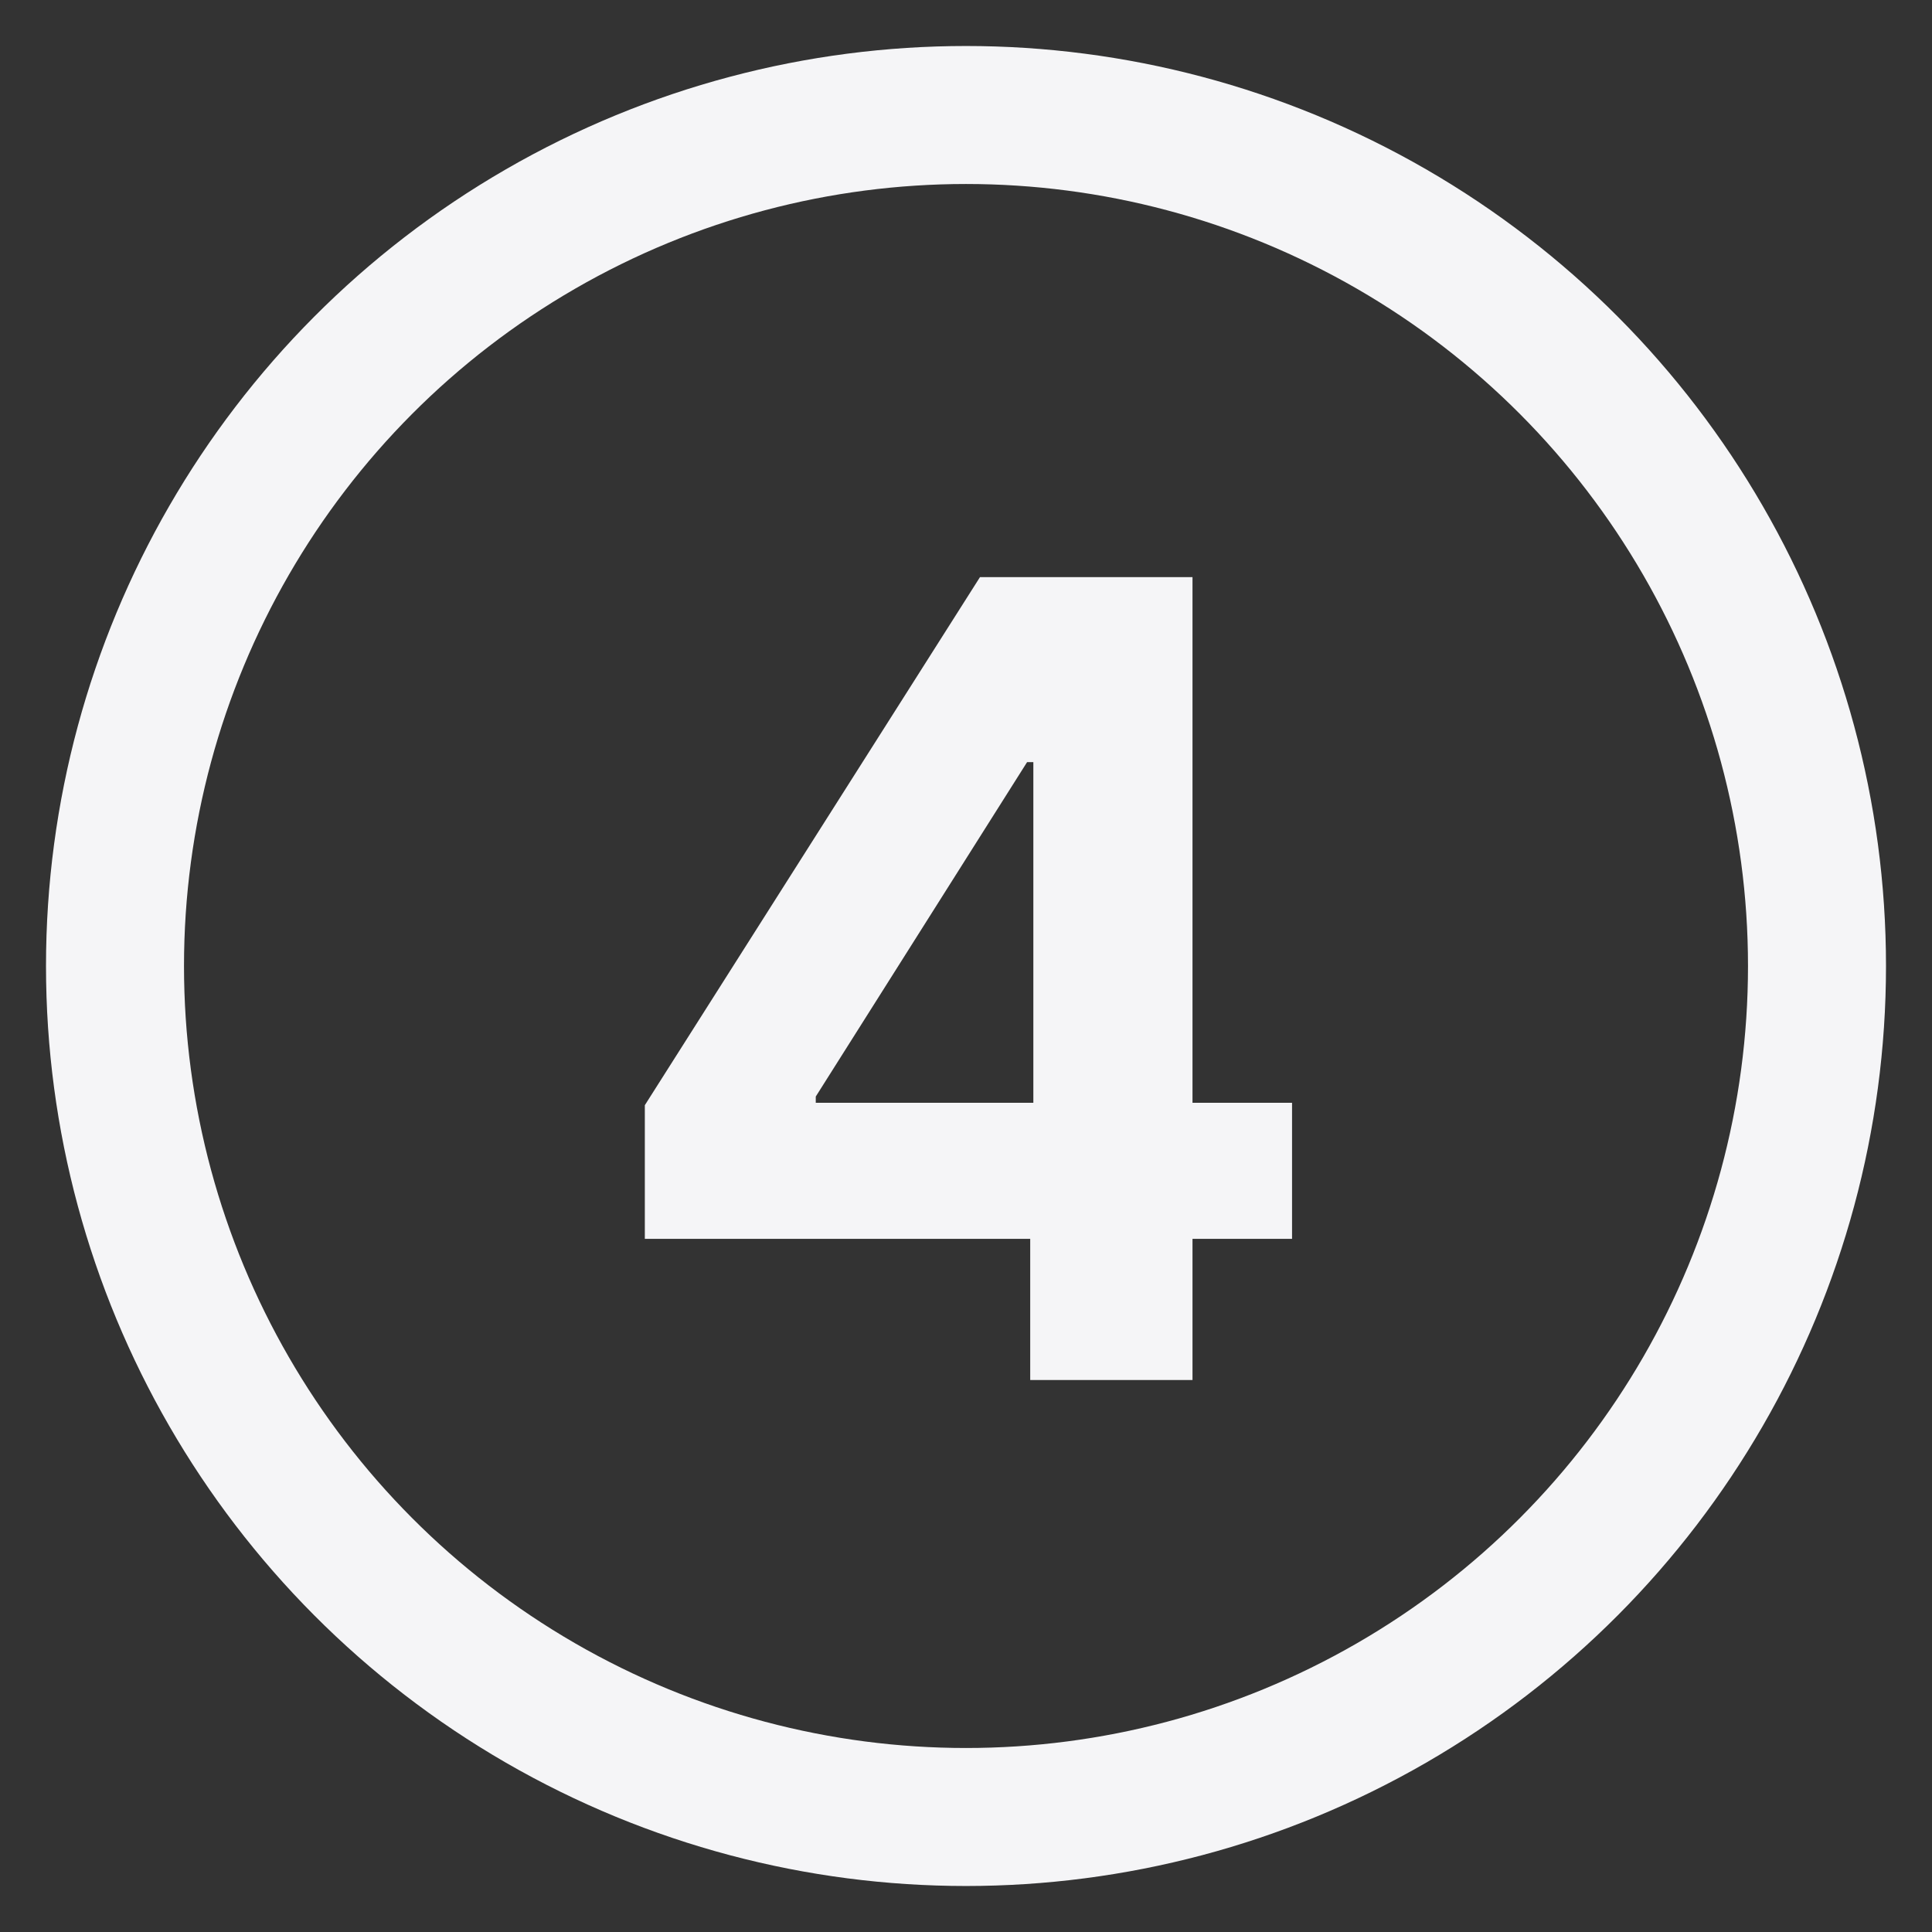
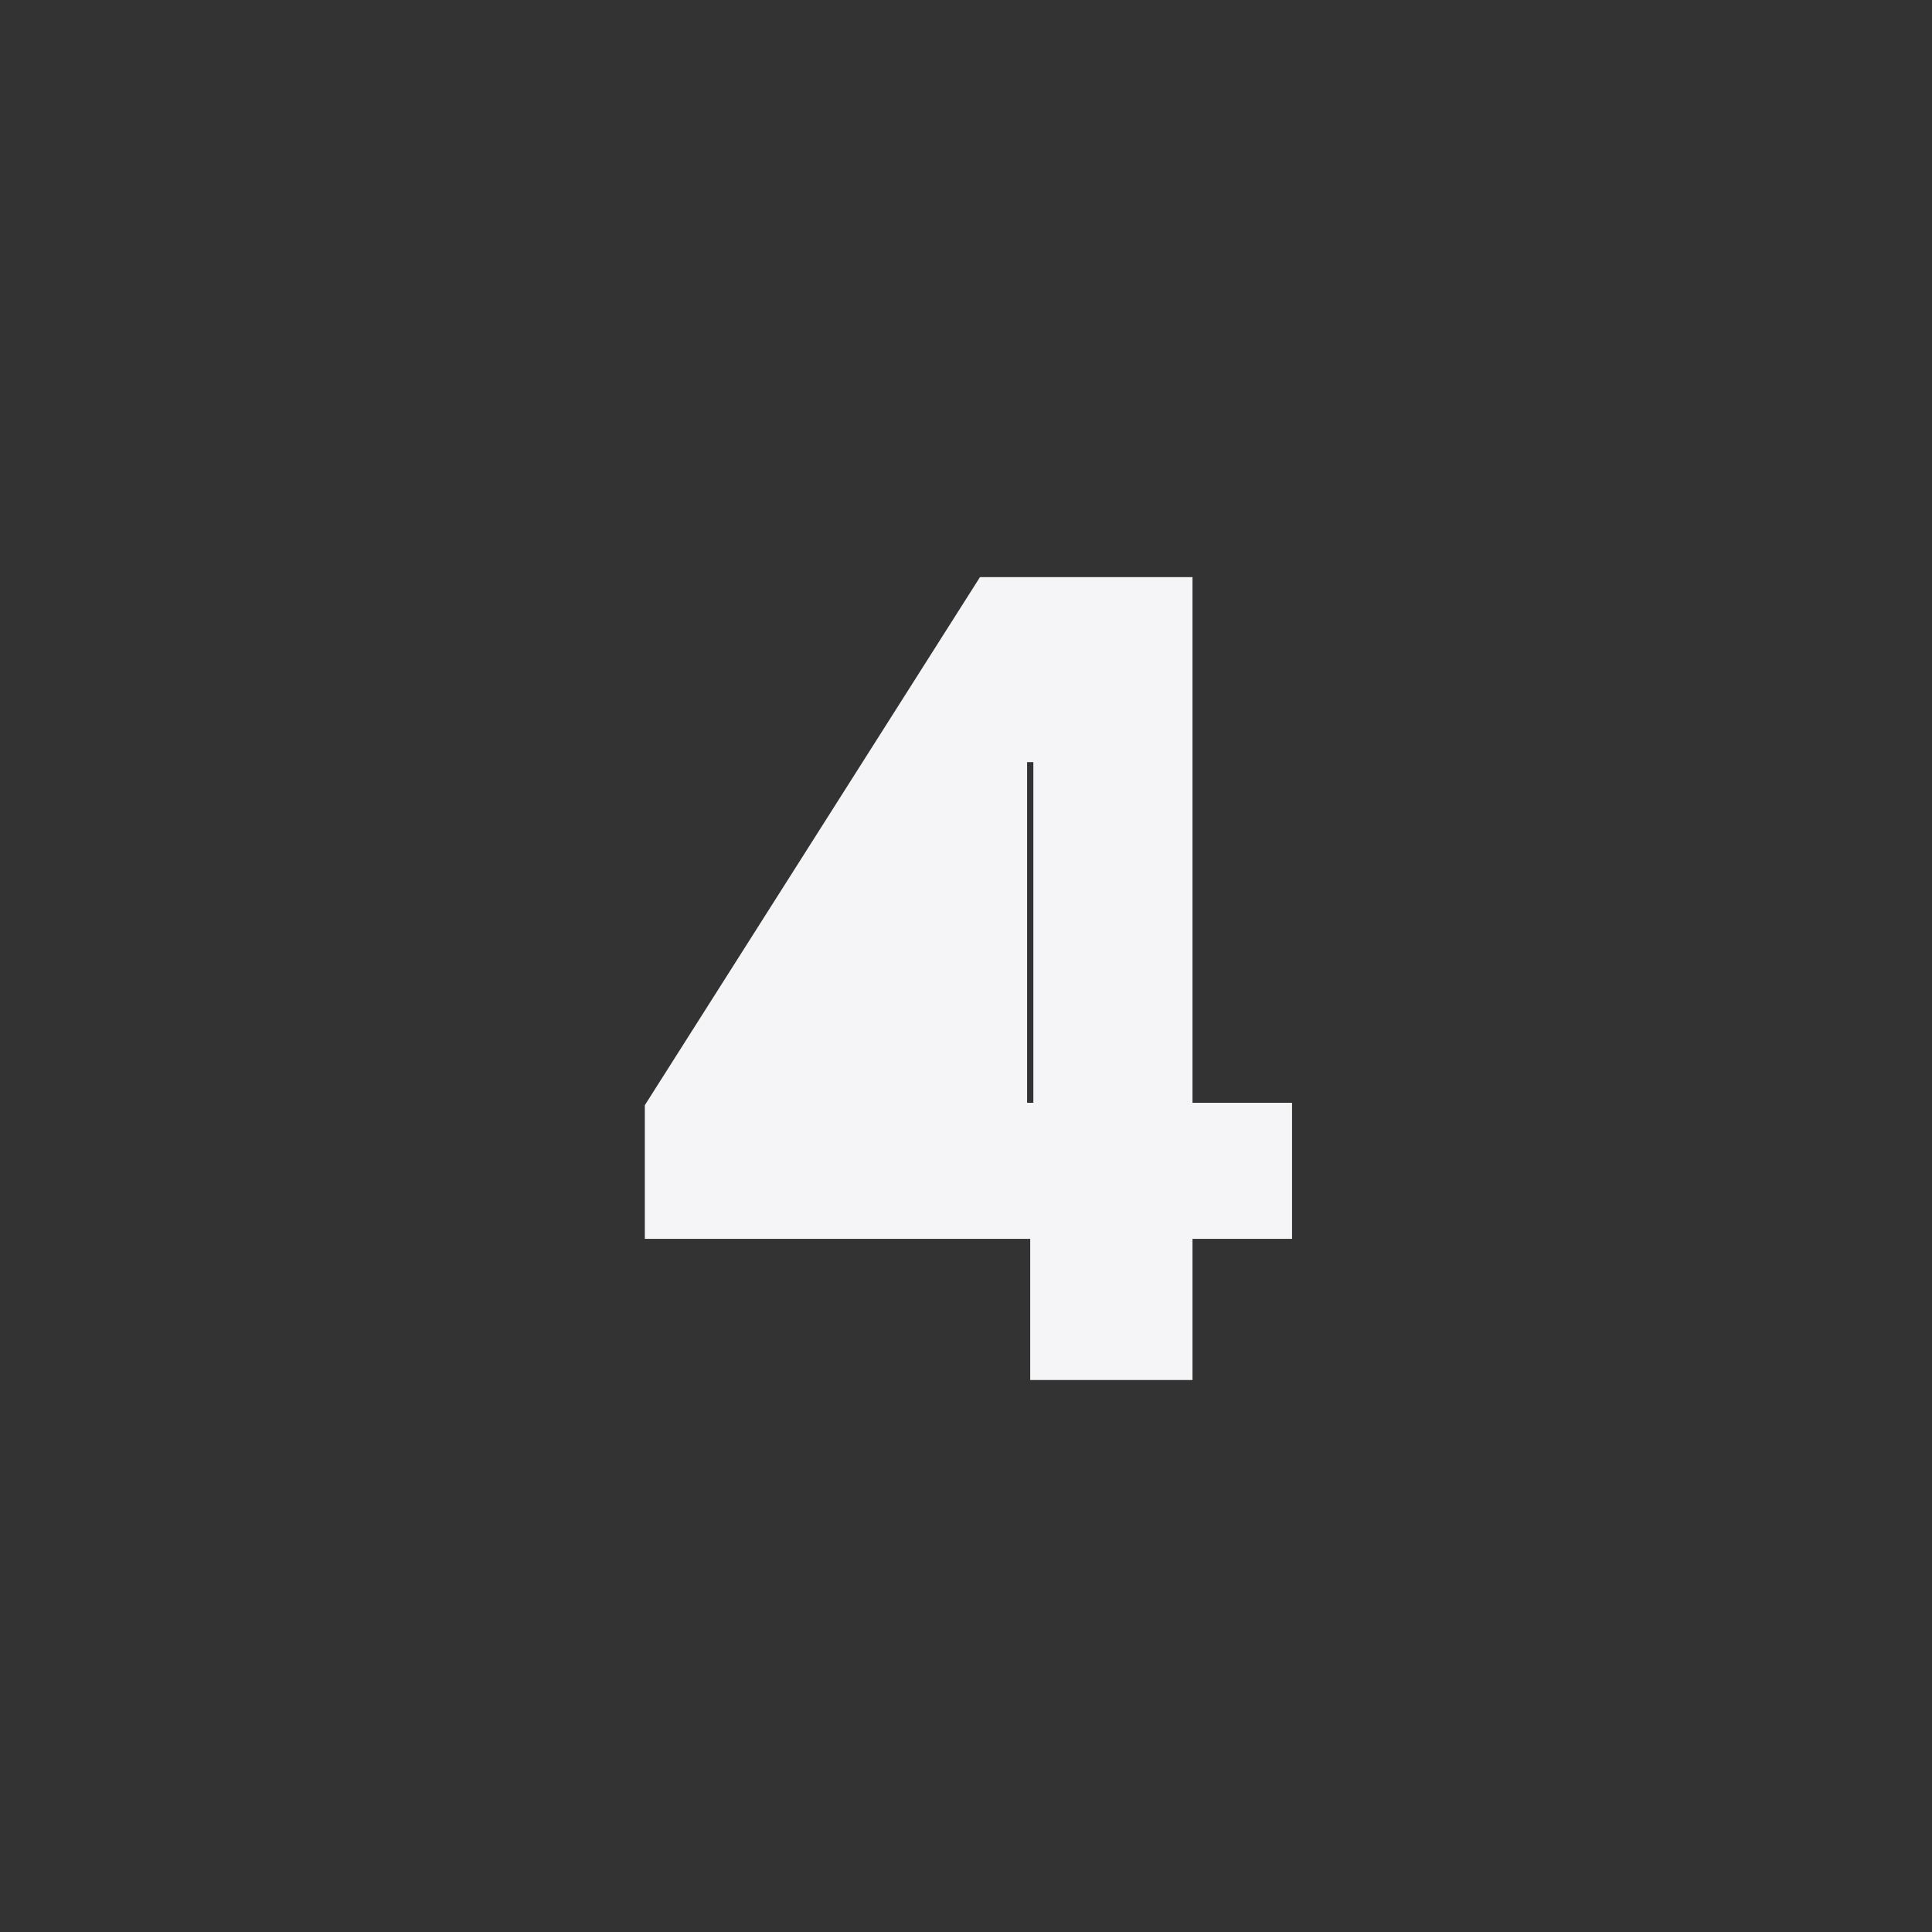
<svg xmlns="http://www.w3.org/2000/svg" width="21" height="21" viewBox="0 0 21 21" fill="none">
  <rect x="0" y="0" width="21" height="21" fill="#333333" stroke="none" />
-   <path d="M7.009 13.466V12.013L10.652 6.273H11.905V8.284H11.164L8.867 11.919V11.987H14.044V13.466H7.009ZM11.198 15V13.023L11.232 12.379V6.273H12.962V15H11.198Z" fill="#F5F5F7" />
-   <circle cx="10.5" cy="10.5" r="9.25" stroke="#F5F5F7" stroke-width="1.5" />
+   <path d="M7.009 13.466V12.013L10.652 6.273H11.905V8.284H11.164V11.987H14.044V13.466H7.009ZM11.198 15V13.023L11.232 12.379V6.273H12.962V15H11.198Z" fill="#F5F5F7" />
</svg>